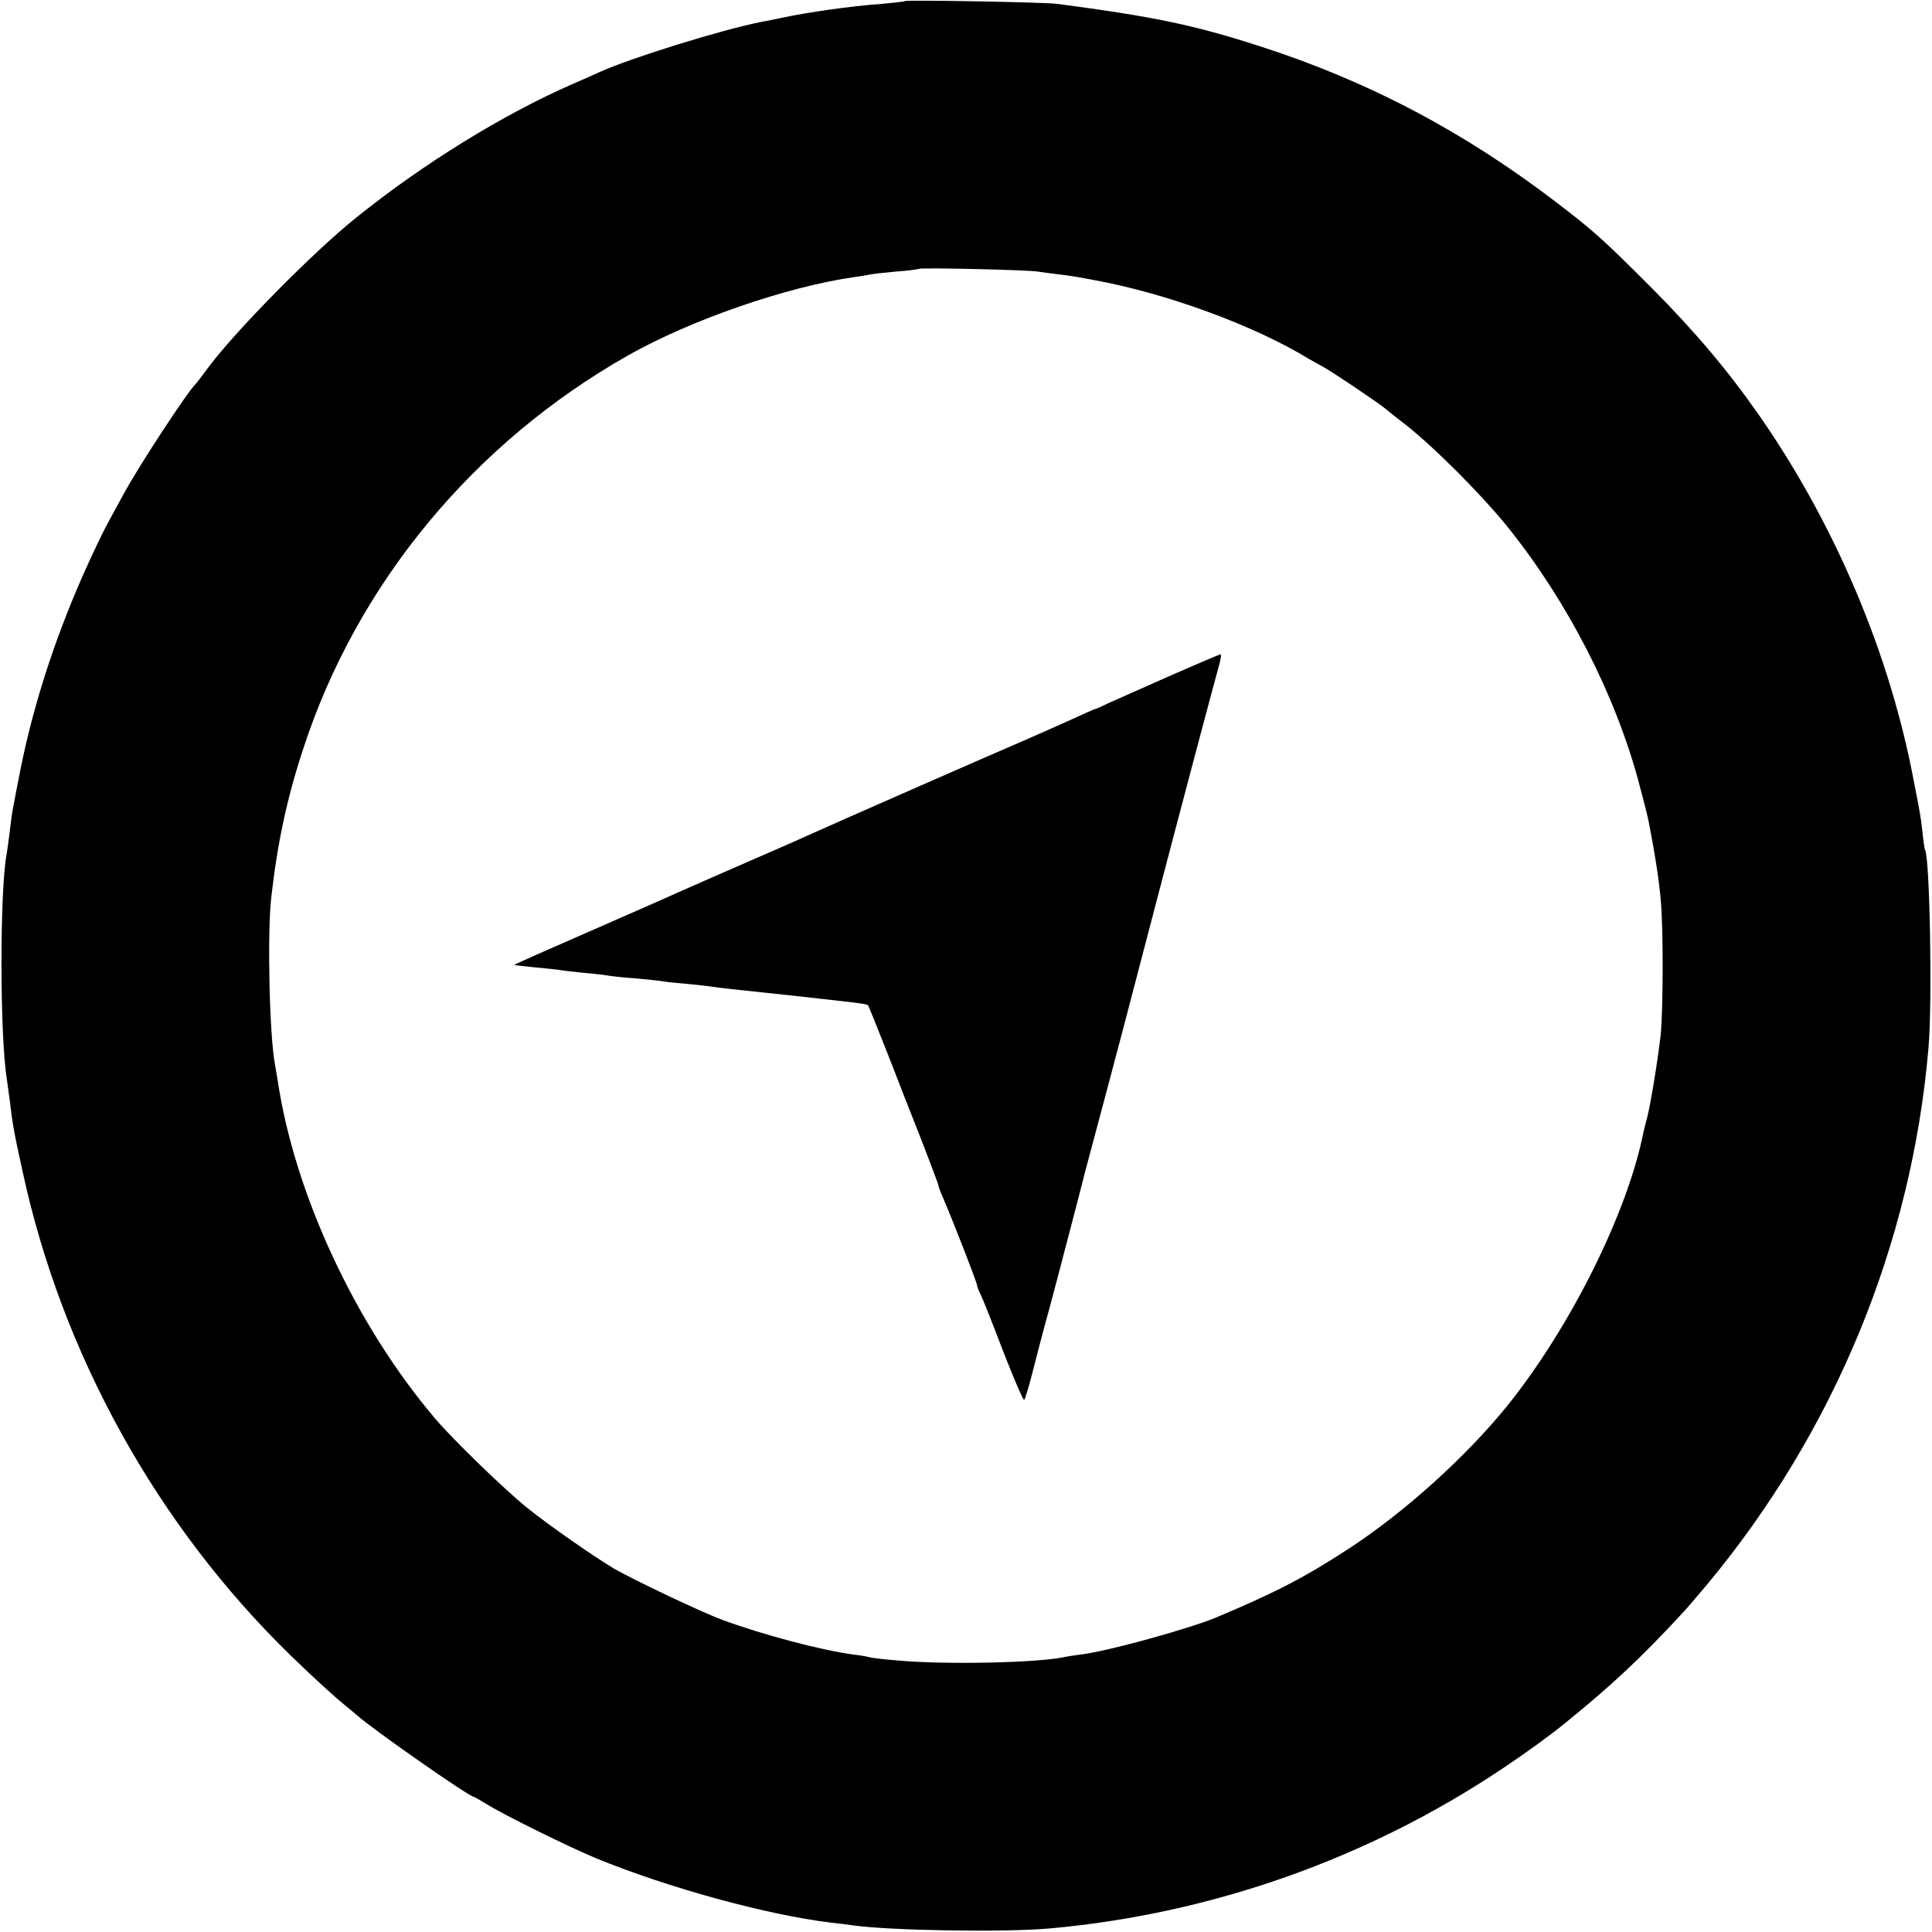
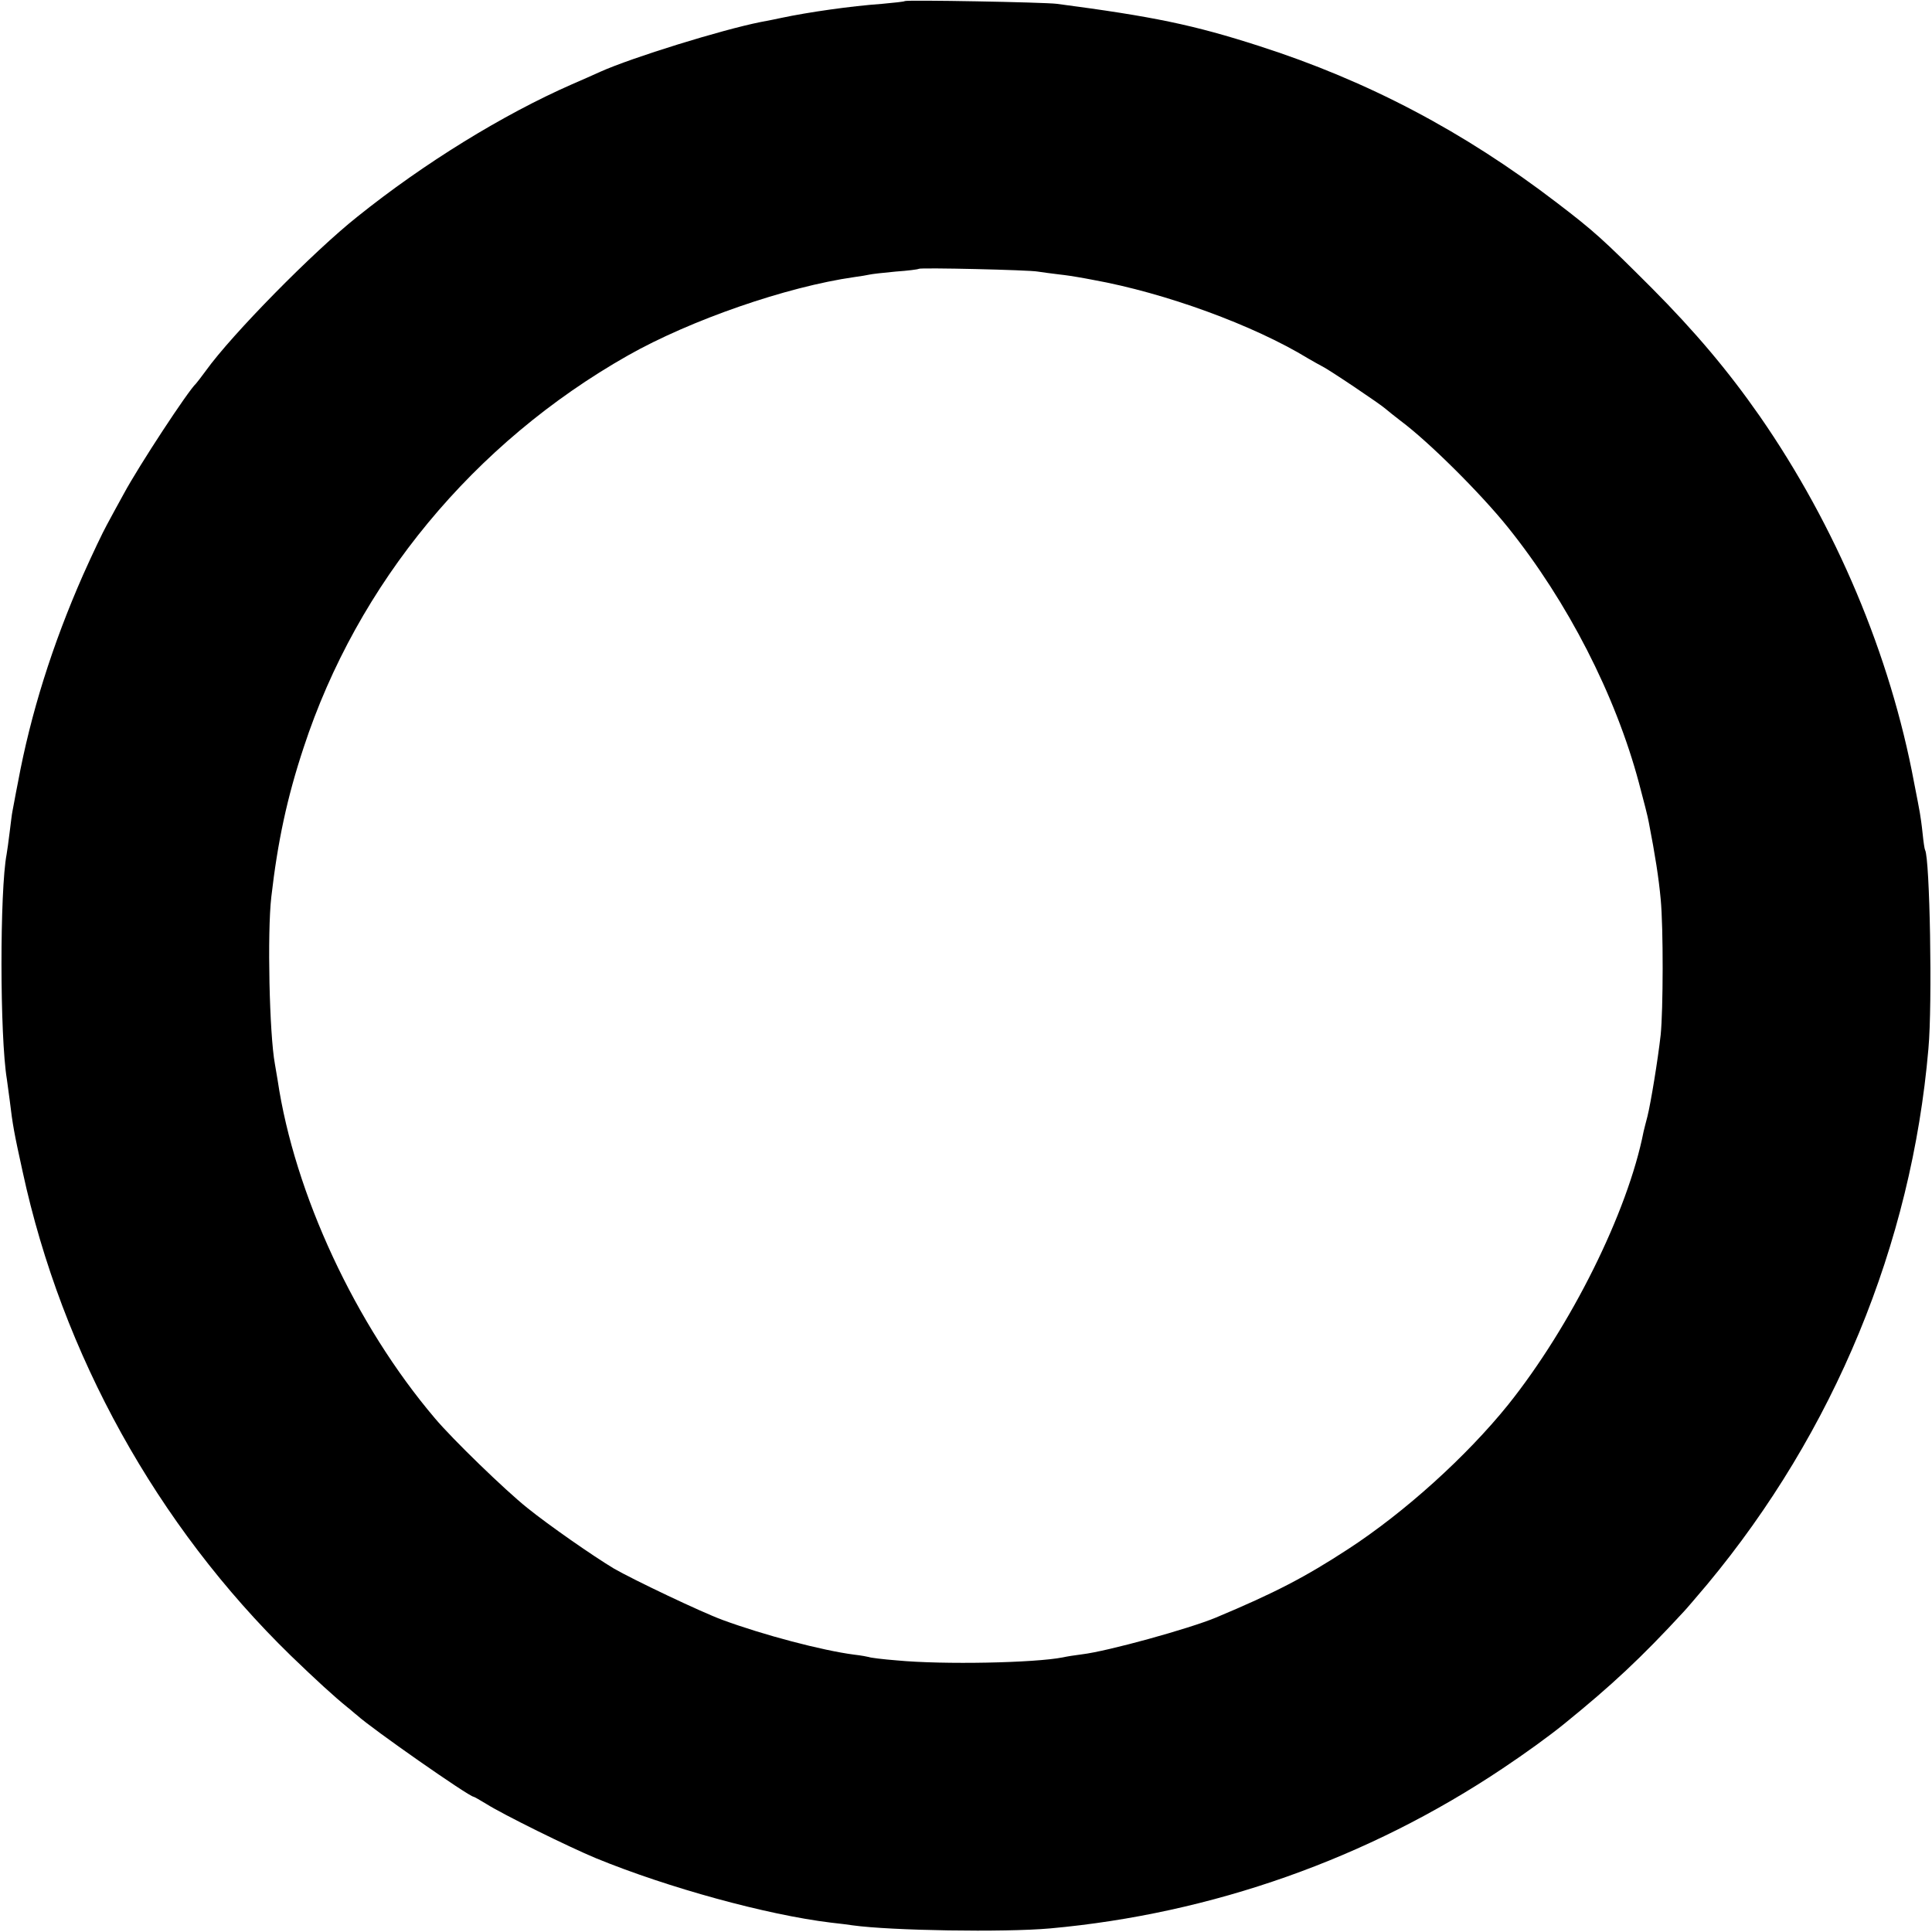
<svg xmlns="http://www.w3.org/2000/svg" version="1.0" width="700pt" height="700pt" viewBox="0 0 700 700" preserveAspectRatio="xMidYMid meet">
  <g transform="translate(0,700) scale(0.1,-0.1)" fill="#000000" stroke="none">
    <path d="M3278 6996 c-1 -2 -39 -6 -83 -10 -112 -8 -266 -30 -365 -51 -14 -3 -47 -10 -75 -15 -140 -28 -464 -128 -580 -180 -22 -10 -69 -31 -104 -46 -248 -109 -533 -284 -776 -479 -160 -127 -455 -427 -549 -558 -17 -23 -33 -44 -36 -47 -27 -24 -206 -296 -262 -400 -20 -36 -47 -86 -61 -112 -14 -25 -53 -107 -86 -181 -111 -252 -190 -503 -236 -752 -10 -49 -18 -97 -20 -105 -2 -9 -6 -43 -10 -75 -4 -33 -9 -69 -11 -80 -25 -131 -25 -660 1 -816 2 -13 6 -46 10 -74 11 -92 16 -119 47 -260 143 -662 487 -1282 972 -1754 90 -87 159 -150 205 -187 13 -10 28 -24 35 -29 51 -47 406 -295 422 -295 2 0 23 -12 46 -26 60 -38 299 -156 398 -197 261 -107 619 -205 850 -233 30 -3 66 -8 80 -10 137 -19 548 -26 715 -11 586 53 1152 253 1640 580 81 54 168 117 221 160 174 141 280 240 434 407 8 8 47 54 86 100 459 552 740 1231 801 1940 15 164 5 691 -12 720 -2 3 -6 30 -9 60 -3 30 -8 64 -10 75 -2 11 -11 61 -21 110 -86 461 -283 929 -559 1327 -115 165 -235 307 -391 464 -179 179 -209 206 -345 310 -337 258 -685 441 -1077 567 -239 77 -384 107 -733 153 -47 6 -546 15 -552 10z m482 -980 c14 -2 48 -7 75 -10 28 -3 59 -8 70 -10 11 -2 36 -6 55 -10 261 -47 582 -164 780 -285 19 -11 42 -24 50 -28 22 -10 214 -139 231 -155 8 -7 32 -26 54 -43 102 -76 289 -262 388 -385 217 -270 390 -608 475 -926 16 -60 33 -125 36 -144 23 -118 36 -202 43 -278 10 -105 9 -402 0 -491 -10 -90 -36 -248 -48 -296 -6 -22 -12 -47 -14 -55 -57 -291 -263 -705 -491 -990 -150 -186 -374 -389 -580 -523 -155 -101 -264 -158 -479 -248 -96 -40 -392 -122 -485 -133 -25 -3 -56 -8 -69 -11 -101 -20 -432 -27 -601 -11 -52 4 -98 10 -101 12 -3 1 -28 6 -55 9 -115 15 -328 71 -477 126 -76 28 -322 145 -393 186 -75 45 -236 157 -314 220 -80 64 -270 248 -334 324 -288 339 -509 814 -570 1225 -4 22 -8 49 -10 59 -20 108 -28 475 -13 605 23 200 57 360 117 541 195 595 616 1104 1175 1421 228 129 575 249 820 284 22 3 47 7 55 9 8 2 51 7 95 11 44 3 82 8 84 10 6 5 400 -4 431 -10z" />
-     <path d="M4245 4554 c-93 -41 -194 -86 -223 -99 -29 -14 -54 -25 -57 -25 -2 0 -37 -16 -79 -35 -41 -19 -121 -54 -178 -79 -140 -60 -693 -303 -743 -326 -22 -10 -134 -60 -250 -110 -115 -50 -232 -102 -260 -114 -27 -13 -172 -76 -322 -142 -149 -65 -271 -119 -270 -120 1 -1 35 -5 76 -9 41 -4 83 -8 92 -10 10 -2 49 -6 86 -10 37 -3 77 -8 88 -10 11 -2 56 -7 100 -10 44 -4 89 -9 100 -11 11 -2 49 -6 85 -9 36 -3 76 -8 90 -10 25 -4 89 -11 185 -21 28 -3 66 -7 85 -9 19 -2 80 -9 135 -15 126 -14 156 -18 160 -22 2 -2 33 -80 70 -173 36 -94 93 -238 126 -322 32 -83 59 -154 59 -158 0 -4 7 -23 16 -43 35 -81 124 -309 124 -319 0 -4 6 -19 13 -33 7 -14 44 -107 82 -207 39 -100 73 -179 76 -175 3 4 16 45 28 92 12 47 39 153 62 235 22 83 42 157 44 166 2 9 18 69 35 134 17 65 33 126 35 135 2 10 24 93 49 186 70 261 141 531 225 854 84 322 212 803 226 853 8 26 11 47 7 46 -4 0 -83 -34 -177 -75z" />
  </g>
</svg>